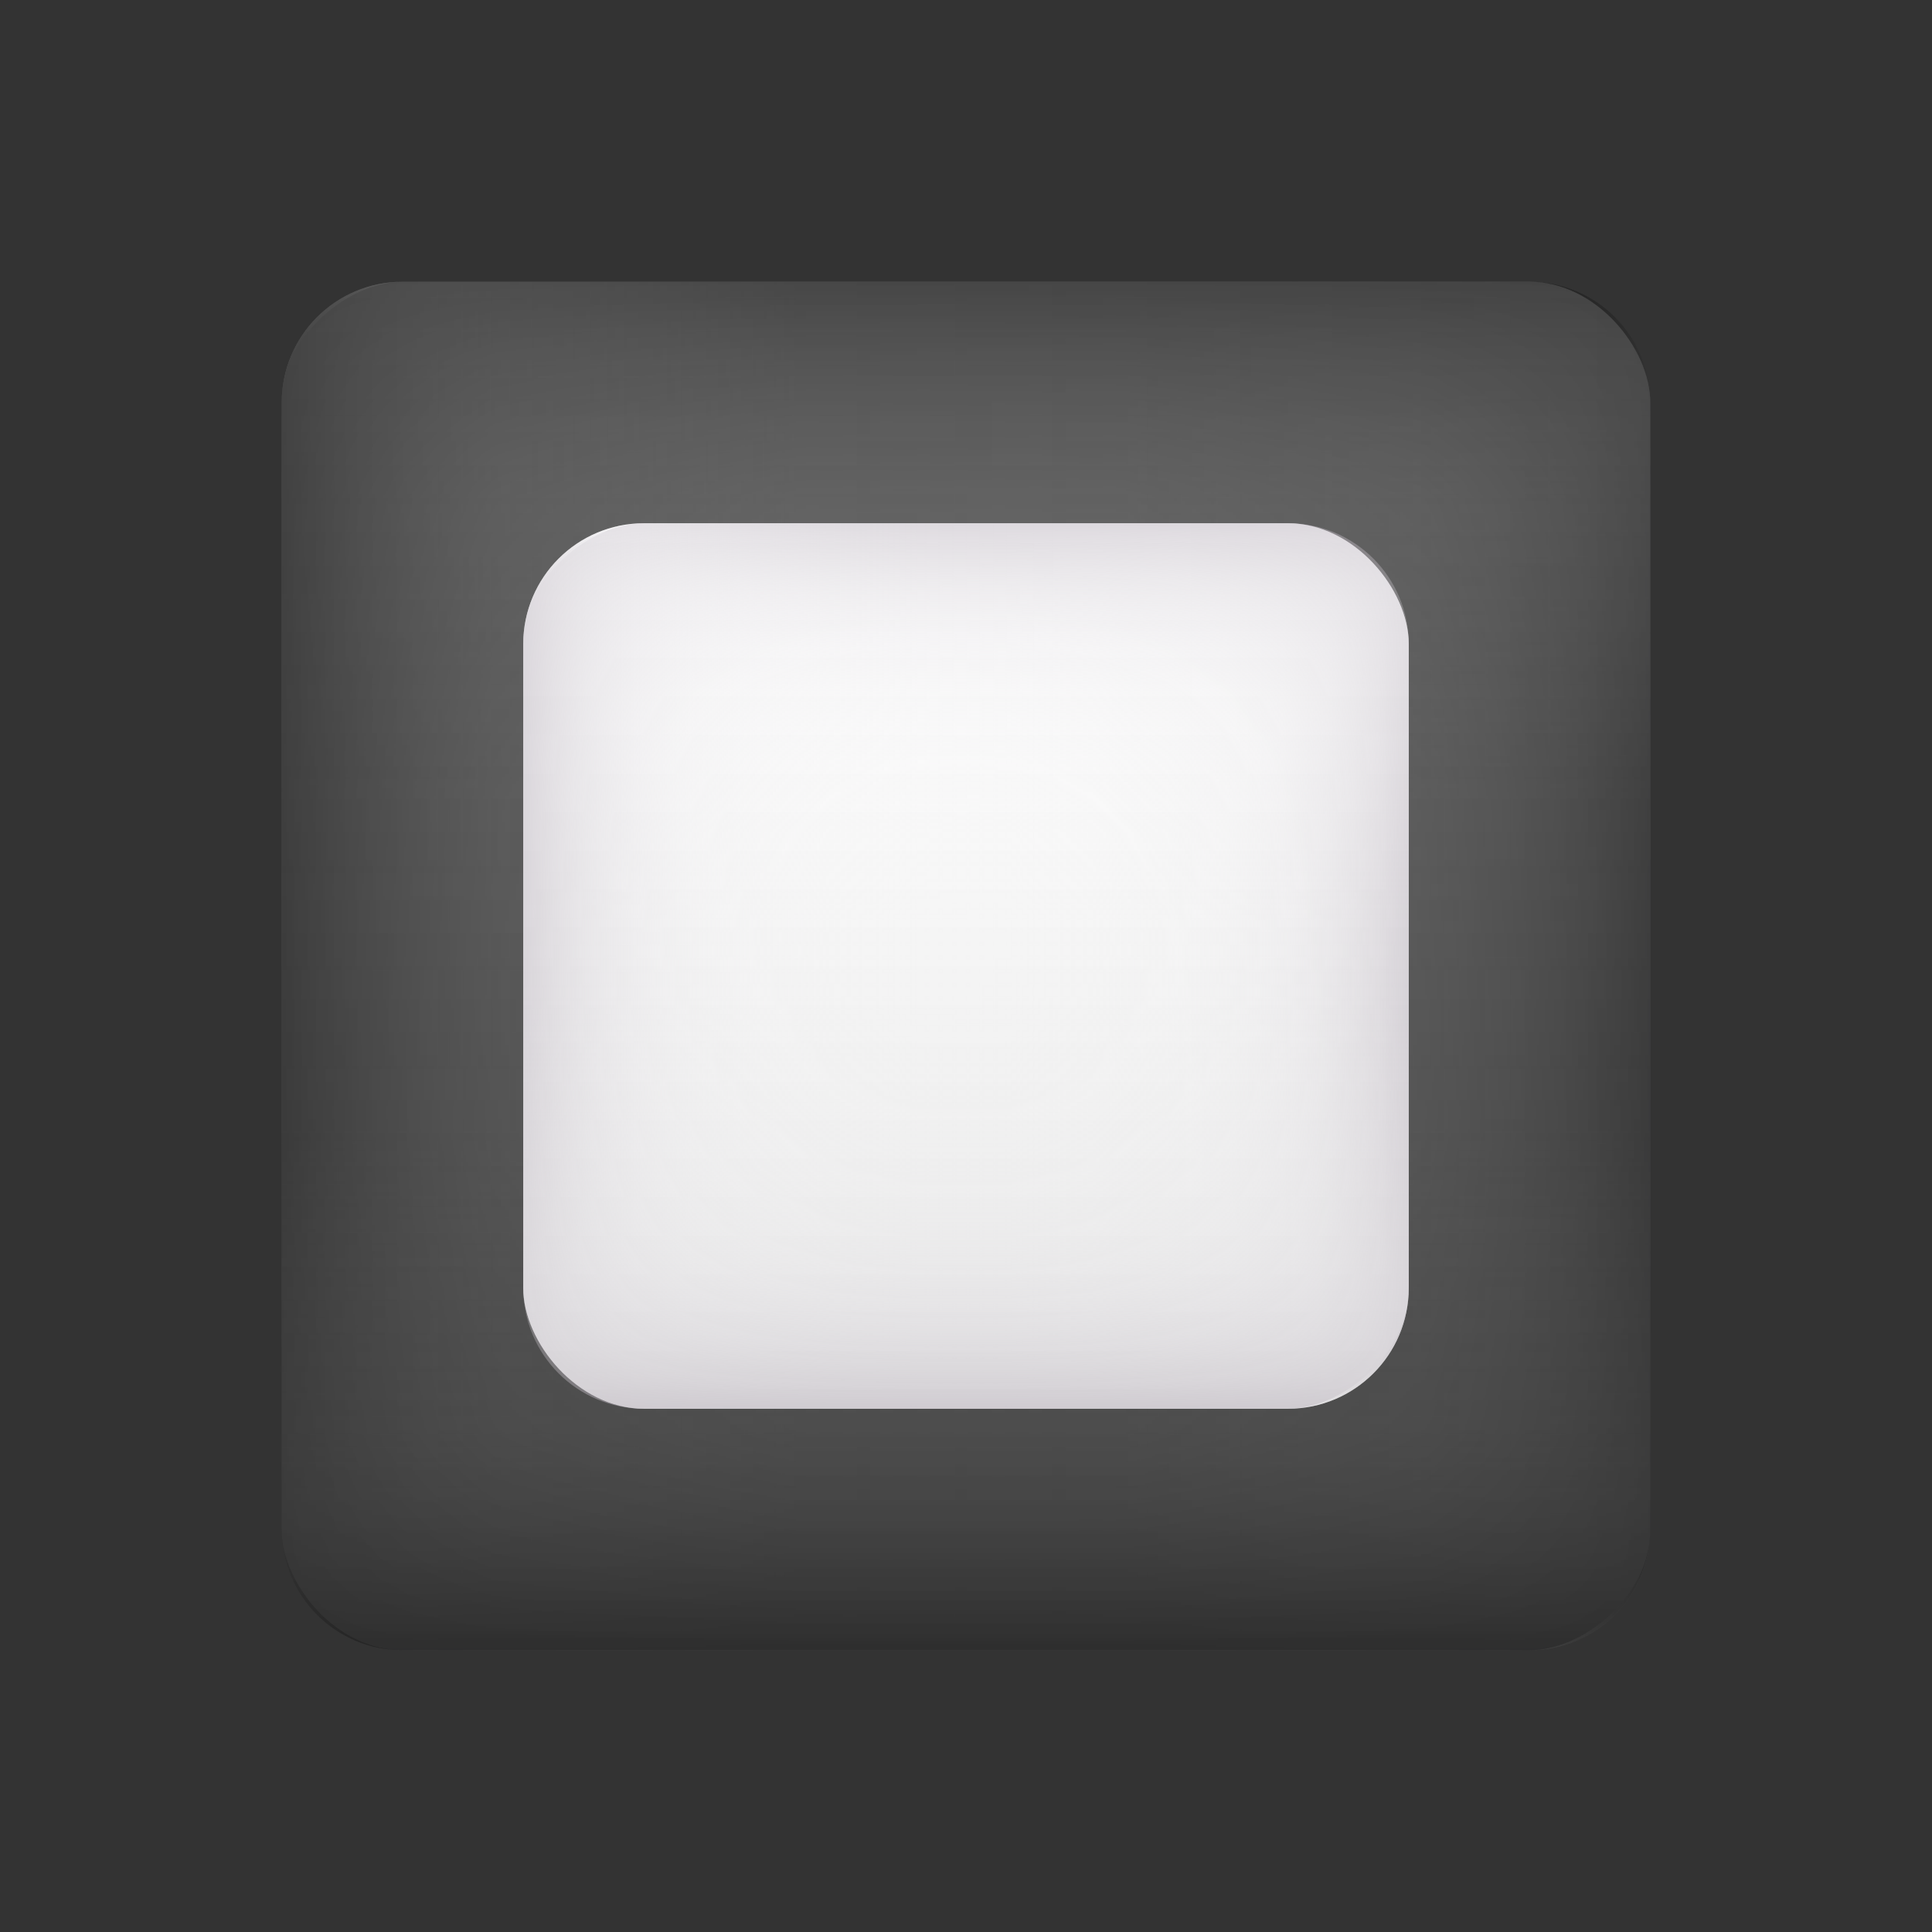
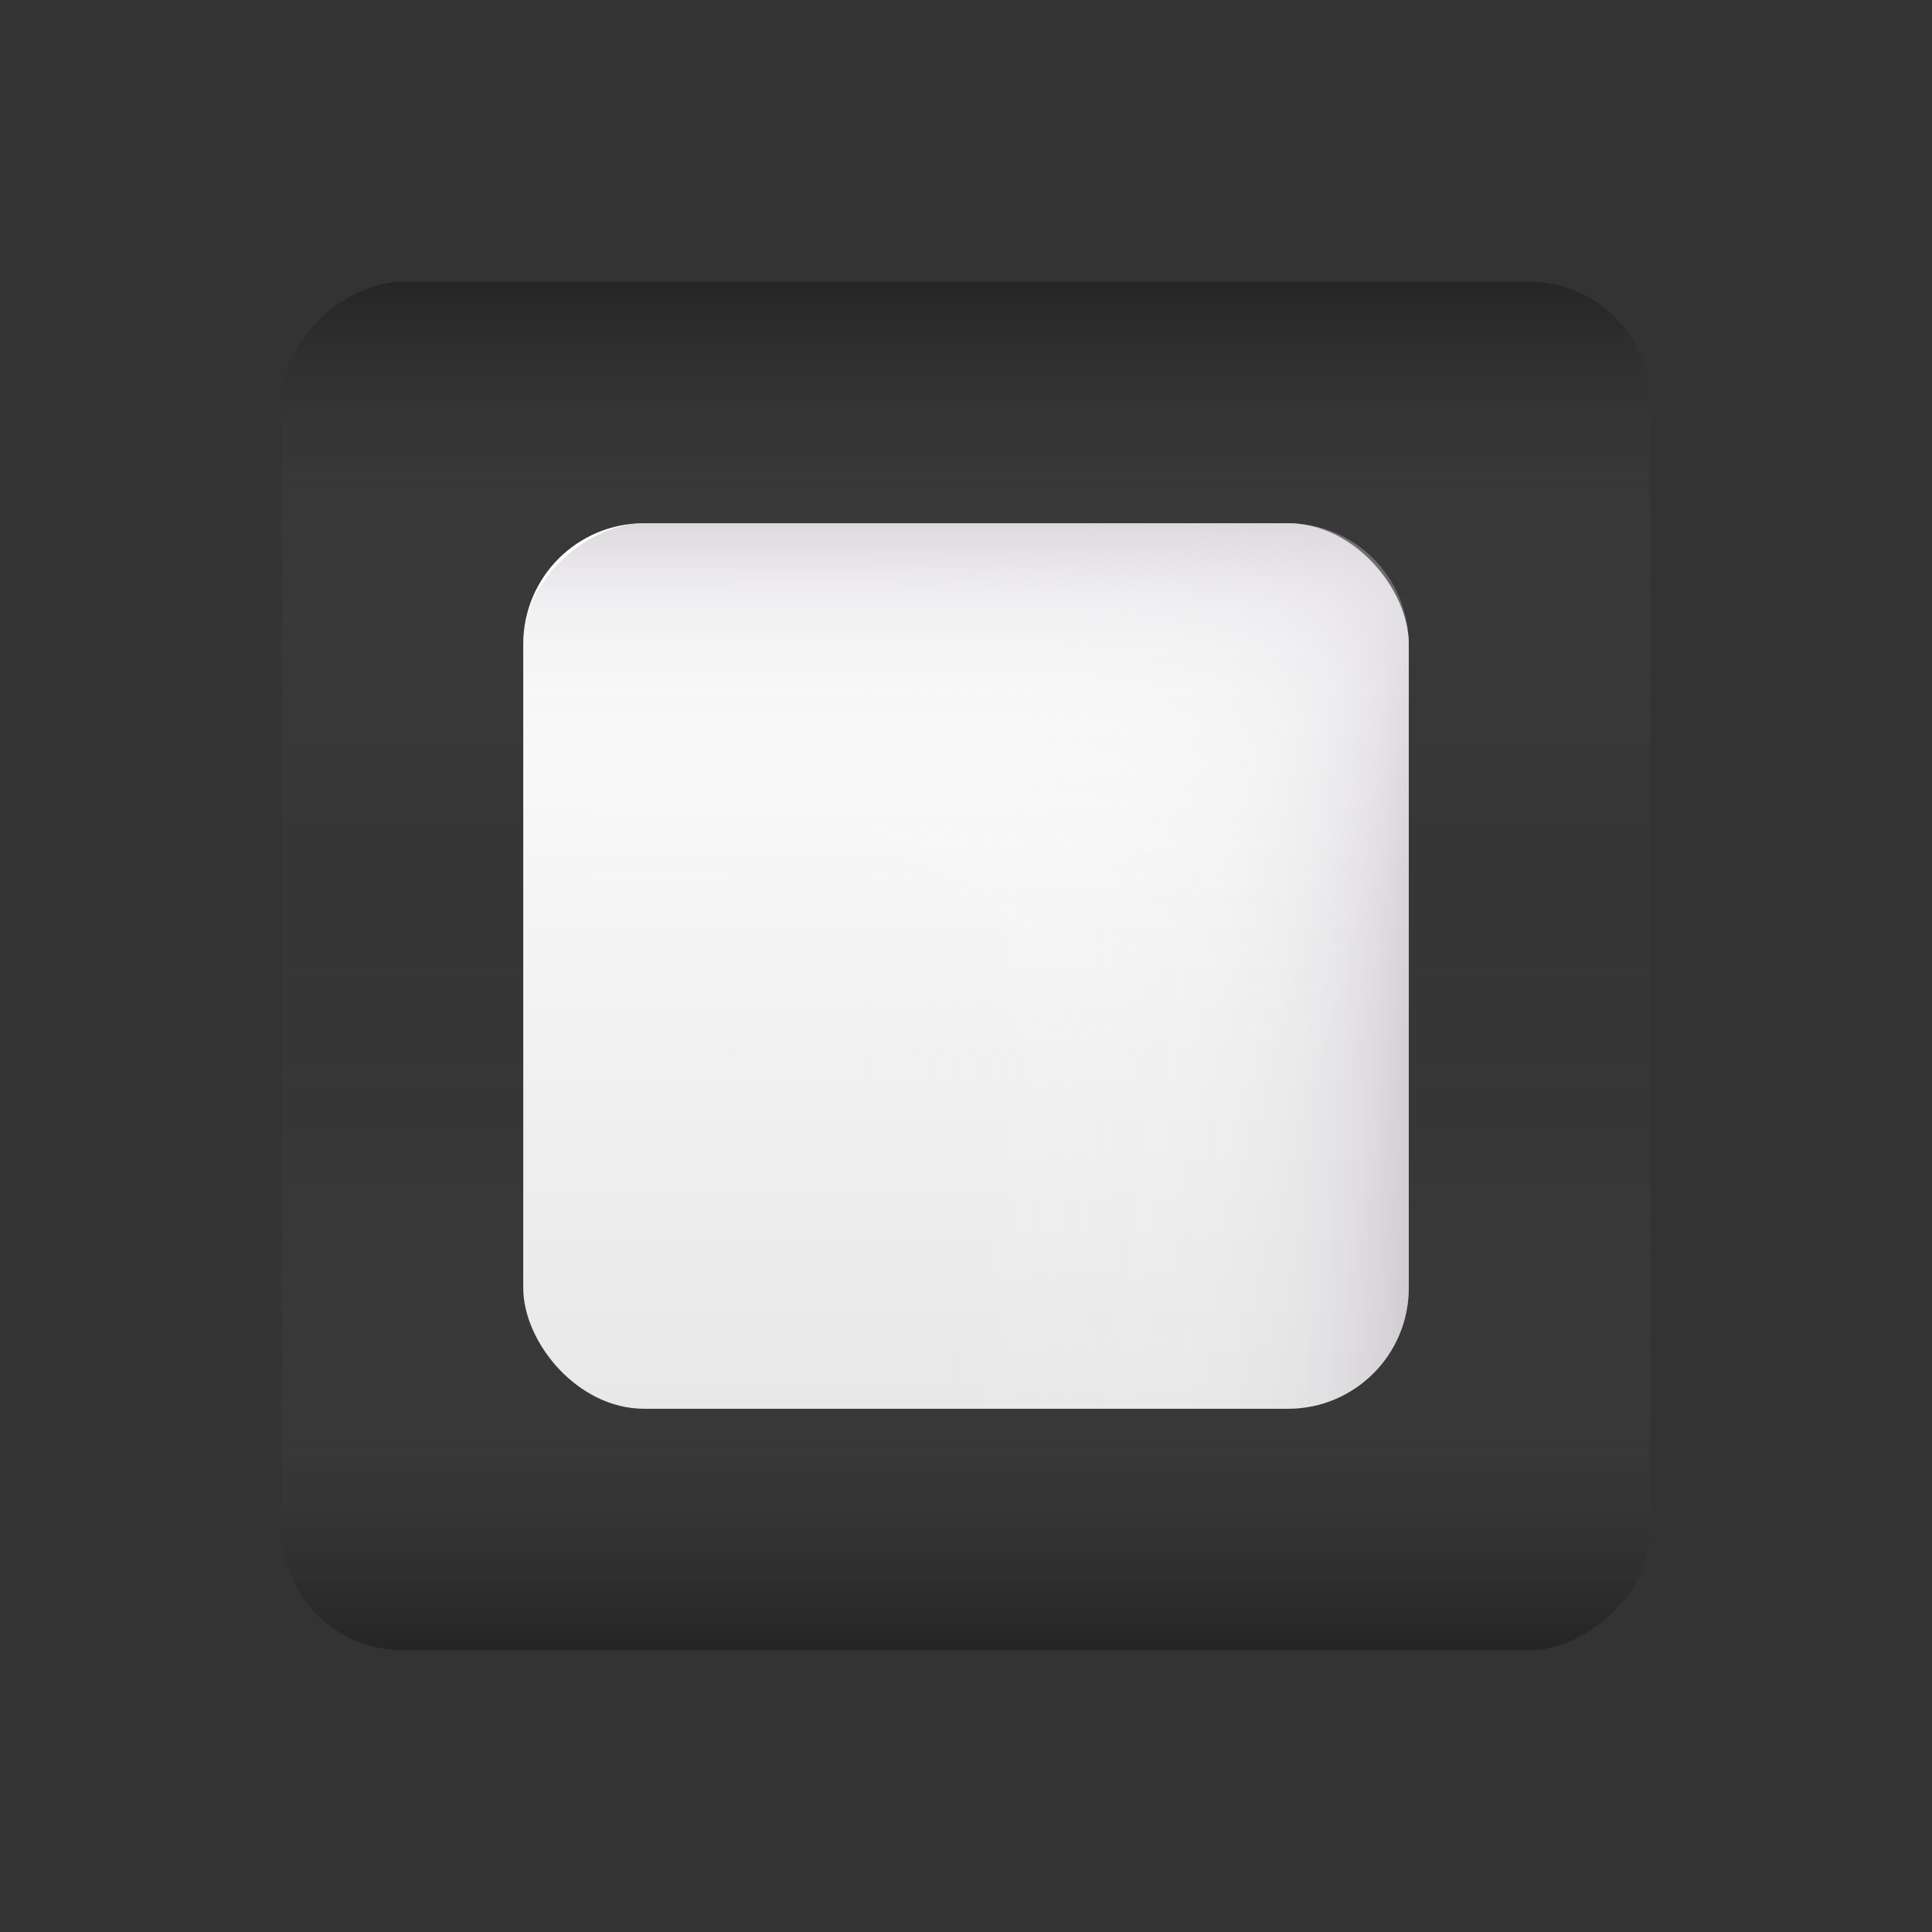
<svg xmlns="http://www.w3.org/2000/svg" xmlns:xlink="http://www.w3.org/1999/xlink" viewBox="0 0 48 48" width="48px" height="48px">
  <rect x="0" y="0" width="48" height="48" fill="#333333" stroke="none" />
  <defs>
    <linearGradient id="ruTzm9rYN86kfbr1BKAUSc" x1="13.5" x2="13.5" y1="7" y2="41" gradientTransform="matrix(1.03 0 0 1 10.091 0)" gradientUnits="userSpaceOnUse">
      <stop offset="0" stop-color="#6e6e6e" />
      <stop offset="1" stop-color="#454545" />
    </linearGradient>
    <linearGradient id="ruTzm9rYN86kfbr1BKAUSa" x1="-3" x2="30" y1="24" y2="24" gradientTransform="matrix(1.03 0 0 1 10.091 0)" gradientUnits="userSpaceOnUse">
      <stop offset="0" stop-color="#6e6e6e" stop-opacity="0" />
      <stop offset=".615" stop-color="#666" stop-opacity=".089" />
      <stop offset=".837" stop-color="#494949" stop-opacity=".412" />
      <stop offset=".994" stop-color="#171717" stop-opacity=".972" />
      <stop offset="1" stop-color="#141415" />
    </linearGradient>
    <linearGradient id="ruTzm9rYN86kfbr1BKAUSd" x1="-531" x2="-498" y1="296" y2="296" gradientTransform="matrix(1.03 0 0 1 554.091 -272)" xlink:href="#ruTzm9rYN86kfbr1BKAUSa" />
    <linearGradient id="ruTzm9rYN86kfbr1BKAUSe" x1="-795" x2="-762" y1="-248" y2="-248" gradientTransform="matrix(1.03 0 0 1 826.091 272)" xlink:href="#ruTzm9rYN86kfbr1BKAUSa" />
    <linearGradient id="ruTzm9rYN86kfbr1BKAUSf" x1="-267" x2="-234" y1="-520" y2="-520" gradientTransform="matrix(1.03 0 0 1 282.091 544)" xlink:href="#ruTzm9rYN86kfbr1BKAUSa" />
    <linearGradient id="ruTzm9rYN86kfbr1BKAUSg" x1="13.5" x2="13.5" y1="13" y2="35" gradientTransform="matrix(1.03 0 0 1 10.091 0)" gradientUnits="userSpaceOnUse">
      <stop offset="0" stop-color="#fff" />
      <stop offset="1" stop-color="#e8e8e8" />
    </linearGradient>
    <linearGradient id="ruTzm9rYN86kfbr1BKAUSb" x1="2.824" x2="24.176" y1="24" y2="24" gradientTransform="matrix(1.03 0 0 1 10.091 0)" gradientUnits="userSpaceOnUse">
      <stop offset="0" stop-color="#fff" stop-opacity="0" />
      <stop offset=".398" stop-color="#fefefe" stop-opacity=".01" />
      <stop offset=".541" stop-color="#fcfbfc" stop-opacity=".047" />
      <stop offset=".643" stop-color="#f7f6f7" stop-opacity=".111" />
      <stop offset=".726" stop-color="#f0eef1" stop-opacity=".203" />
      <stop offset=".797" stop-color="#e7e5e8" stop-opacity=".323" />
      <stop offset=".859" stop-color="#dcd8de" stop-opacity=".471" />
      <stop offset=".916" stop-color="#cfcad1" stop-opacity=".647" />
      <stop offset=".966" stop-color="#c1bac3" stop-opacity=".844" />
      <stop offset="1" stop-color="#b5adb8" />
    </linearGradient>
    <linearGradient id="ruTzm9rYN86kfbr1BKAUSh" x1="-525.176" x2="-503.824" y1="296" y2="296" gradientTransform="matrix(1.03 0 0 1 554.091 -272)" xlink:href="#ruTzm9rYN86kfbr1BKAUSb" />
    <linearGradient id="ruTzm9rYN86kfbr1BKAUSi" x1="-789.176" x2="-767.824" y1="-248" y2="-248" gradientTransform="matrix(1.03 0 0 1 826.091 272)" xlink:href="#ruTzm9rYN86kfbr1BKAUSb" />
    <linearGradient id="ruTzm9rYN86kfbr1BKAUSj" x1="-261.176" x2="-239.824" y1="-520" y2="-520" gradientTransform="matrix(1.03 0 0 1 282.091 544)" xlink:href="#ruTzm9rYN86kfbr1BKAUSb" />
  </defs>
  <g data-name="black square button">
-     <rect width="34" height="34" x="7" y="7" fill="url(#ruTzm9rYN86kfbr1BKAUSc)" rx="3" />
    <g opacity=".5">
-       <rect width="34" height="34" x="7" y="7" fill="url(#ruTzm9rYN86kfbr1BKAUSa)" rx="3" />
      <rect width="34" height="34" x="7" y="7" fill="url(#ruTzm9rYN86kfbr1BKAUSd)" rx="3" transform="rotate(-90 24 24)" />
-       <rect width="34" height="34" x="7" y="7" fill="url(#ruTzm9rYN86kfbr1BKAUSe)" rx="3" transform="rotate(180 24 24)" />
      <rect width="34" height="34" x="7" y="7" fill="url(#ruTzm9rYN86kfbr1BKAUSf)" rx="3" transform="rotate(90 24 24)" />
    </g>
    <rect width="22" height="22" x="13" y="13" fill="url(#ruTzm9rYN86kfbr1BKAUSg)" rx="3" />
    <g opacity=".5">
      <rect width="22" height="22" x="13" y="13" fill="url(#ruTzm9rYN86kfbr1BKAUSb)" rx="3" />
      <rect width="22" height="22" x="13" y="13" fill="url(#ruTzm9rYN86kfbr1BKAUSh)" rx="3" transform="rotate(-90 24 24)" />
-       <rect width="22" height="22" x="13" y="13" fill="url(#ruTzm9rYN86kfbr1BKAUSi)" rx="3" transform="rotate(180 24 24)" />
-       <rect width="22" height="22" x="13" y="13" fill="url(#ruTzm9rYN86kfbr1BKAUSj)" rx="3" transform="rotate(90 24 24)" />
    </g>
  </g>
</svg>